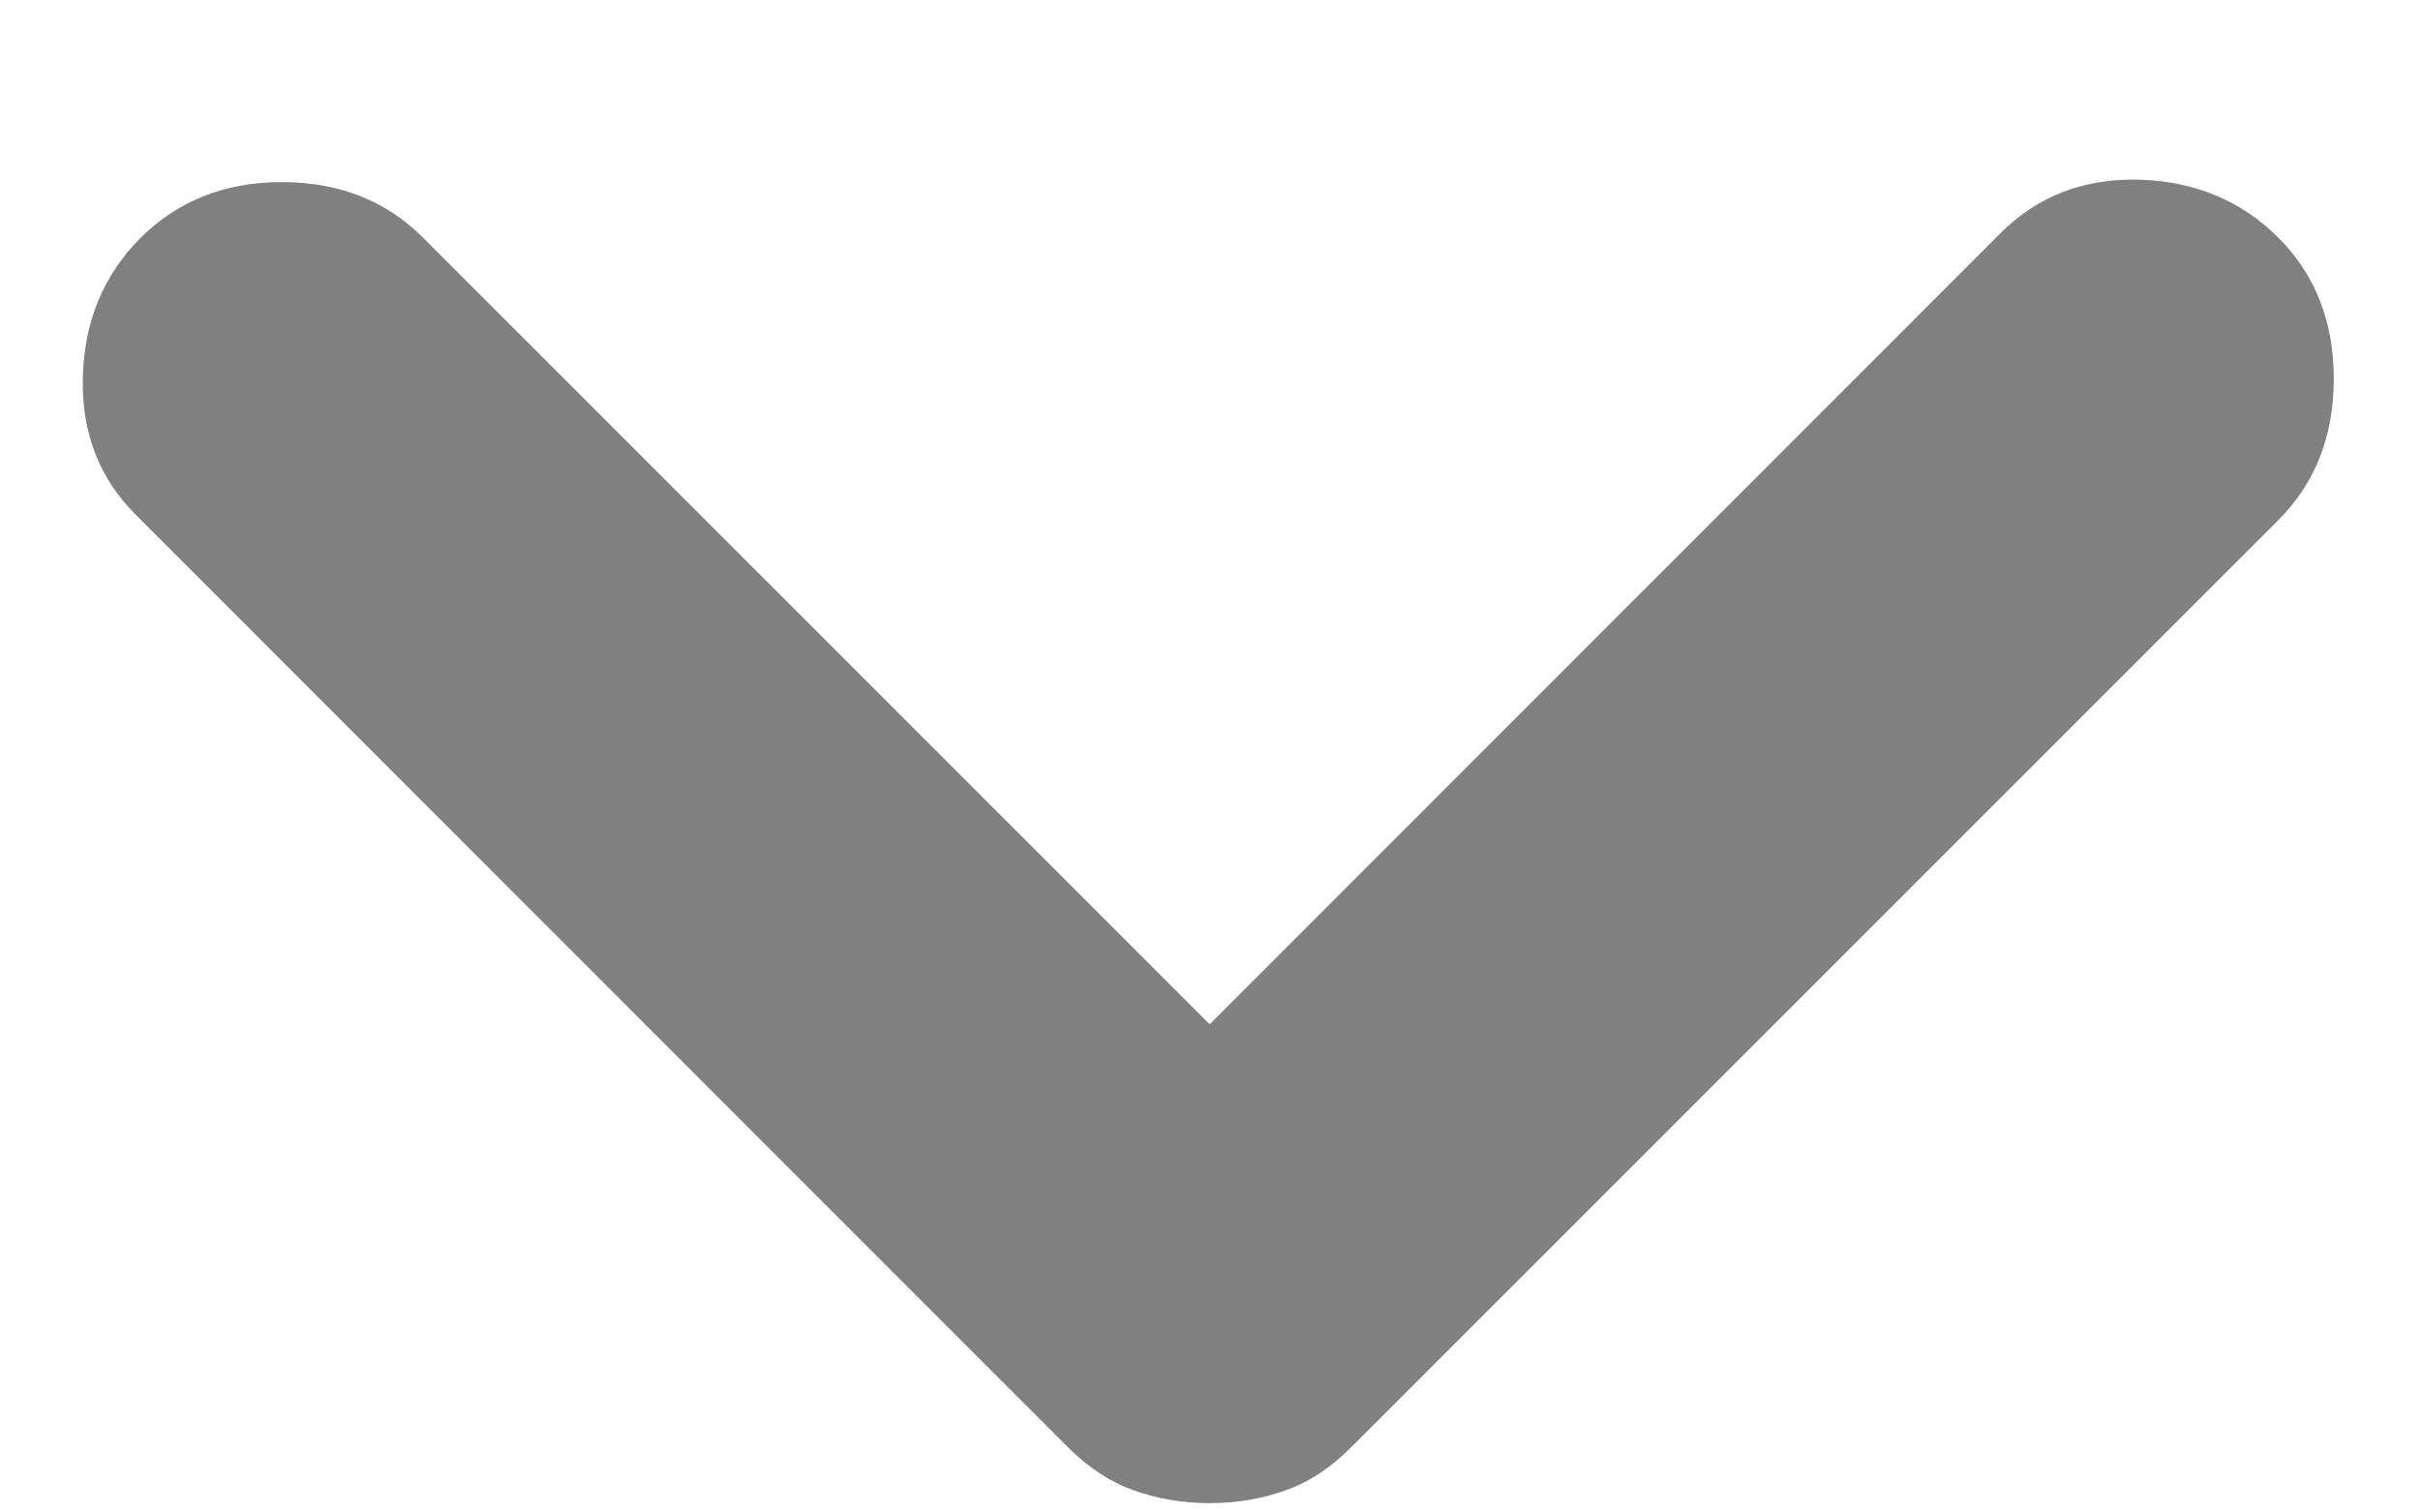
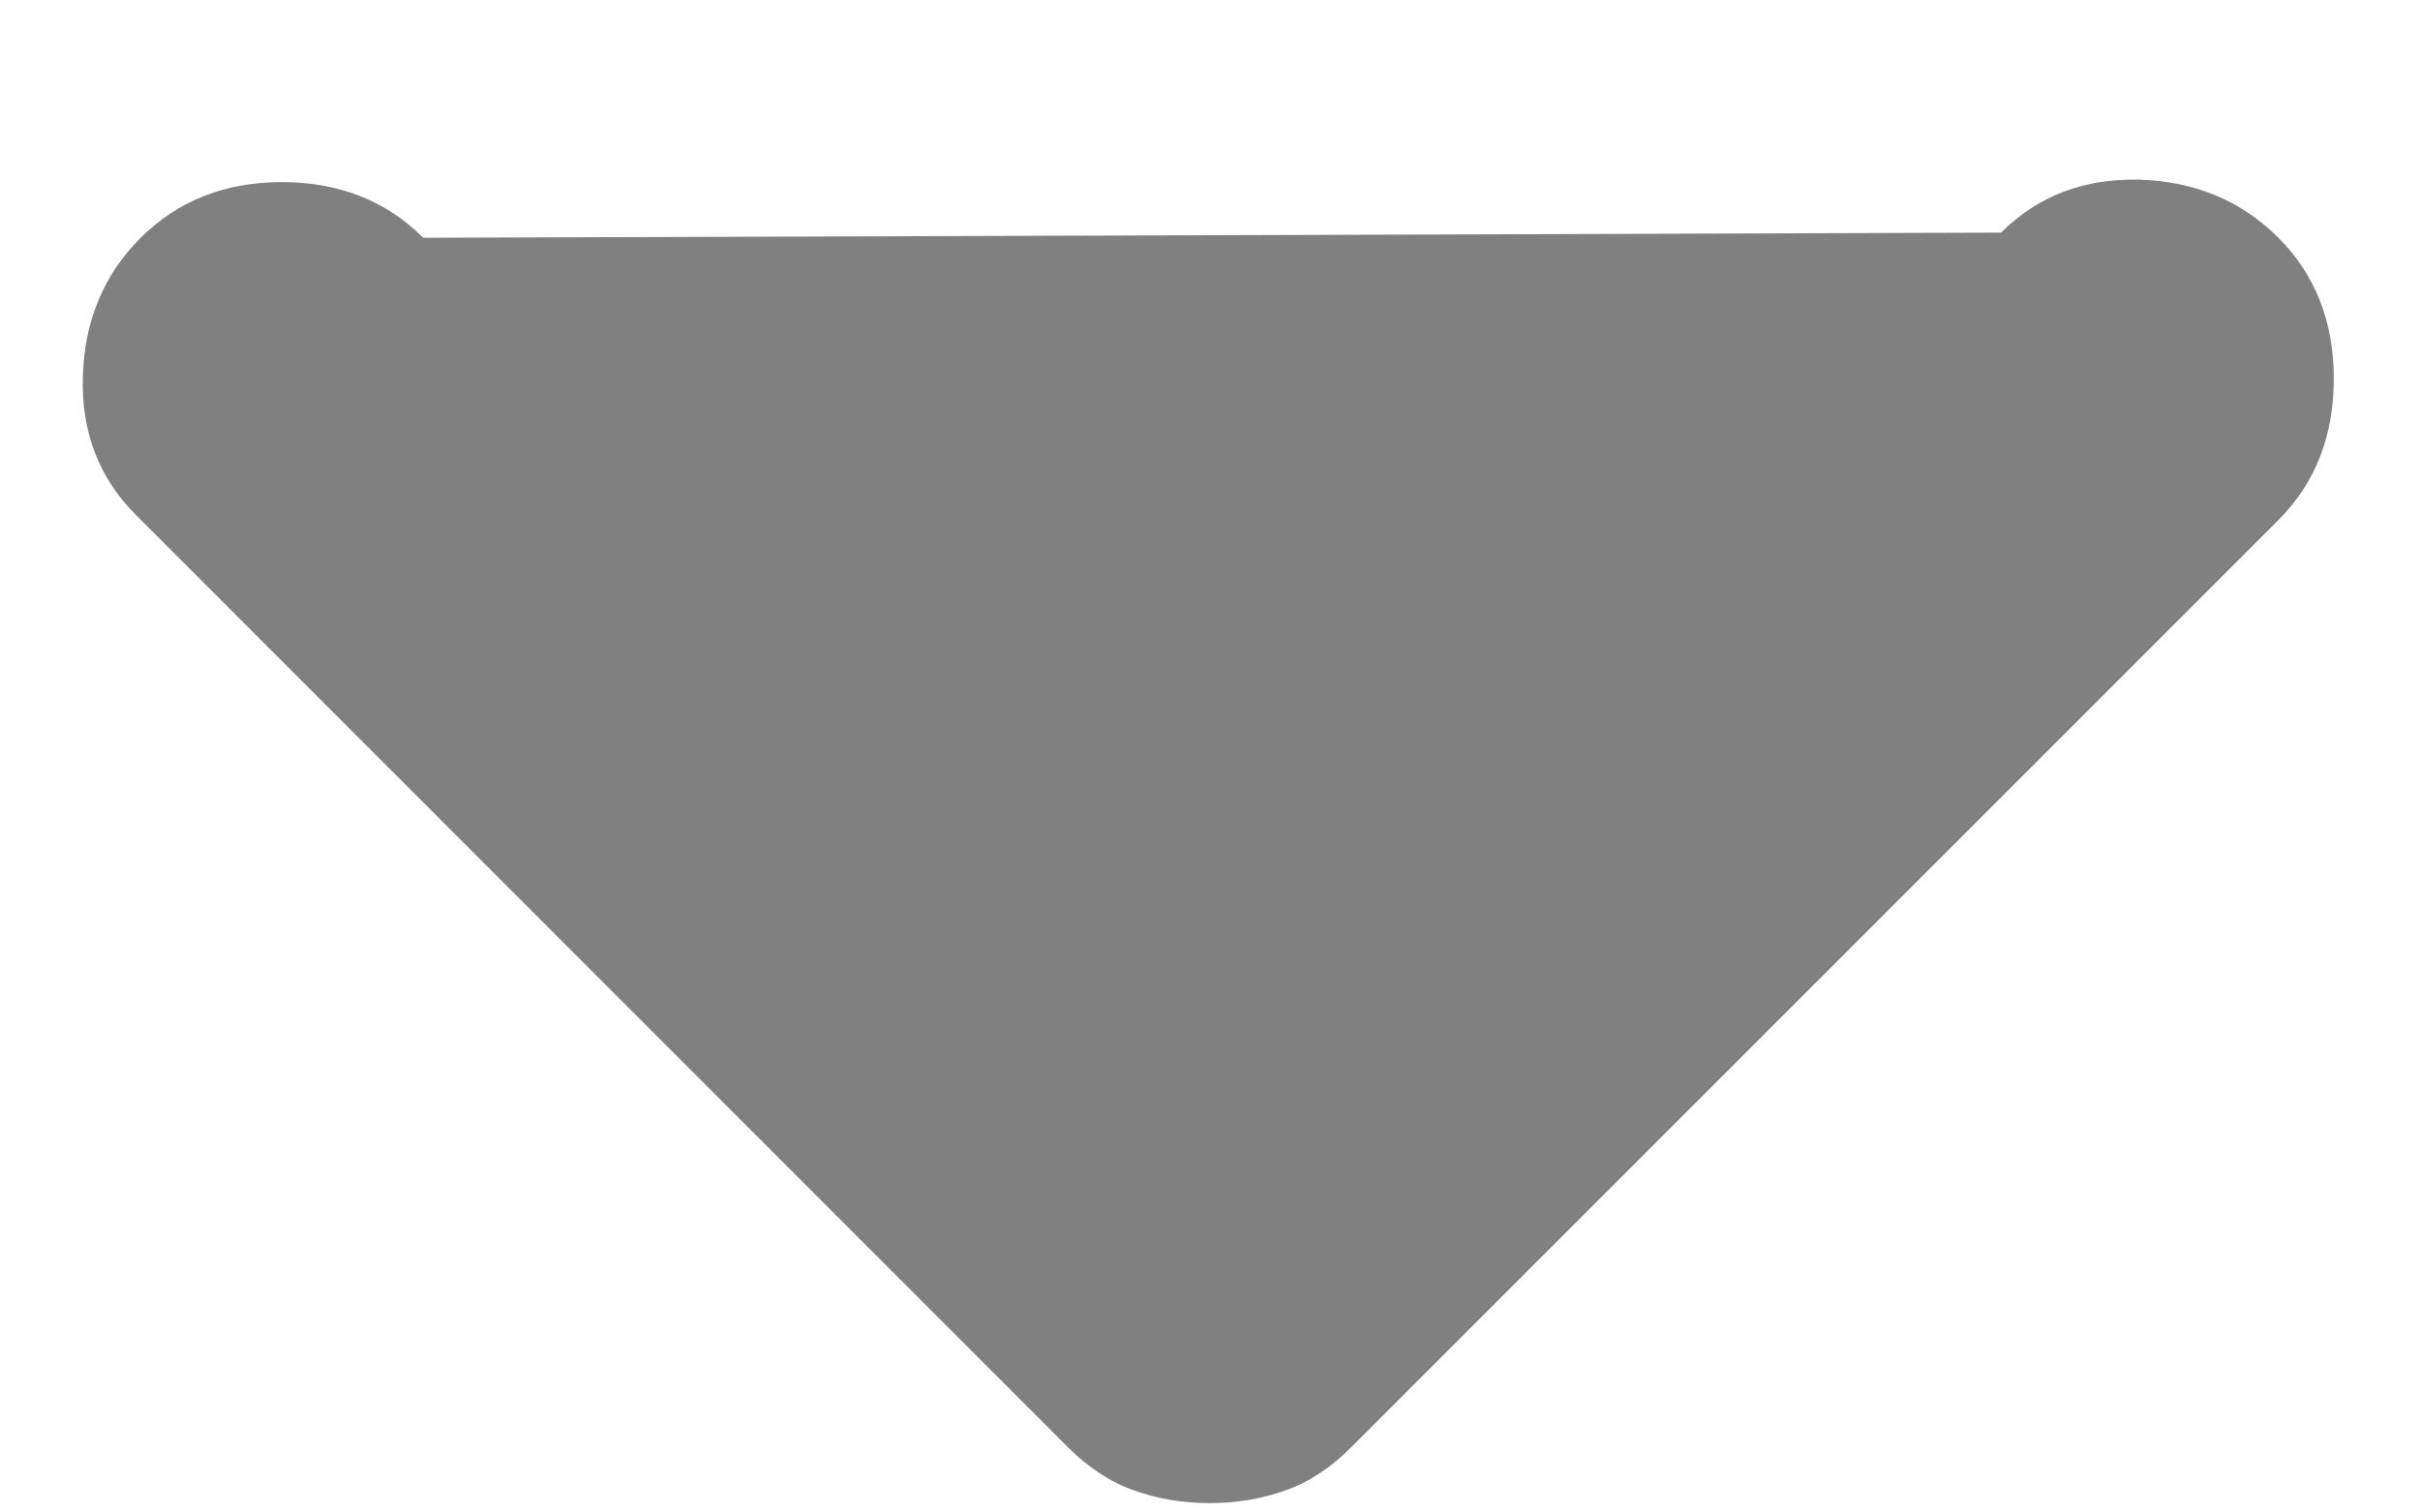
<svg xmlns="http://www.w3.org/2000/svg" width="8" height="5" viewBox="0 0 8 5" fill="none">
-   <path d="M3.999 4.969C3.91 4.969 3.827 4.955 3.749 4.927C3.671 4.9 3.599 4.852 3.532 4.786L0.449 1.702C0.327 1.58 0.268 1.427 0.274 1.244C0.279 1.061 0.343 0.908 0.465 0.786C0.588 0.664 0.743 0.602 0.932 0.602C1.121 0.602 1.277 0.664 1.399 0.786L3.999 3.386L6.615 0.769C6.738 0.647 6.89 0.589 7.074 0.594C7.257 0.6 7.41 0.664 7.532 0.786C7.654 0.908 7.715 1.064 7.715 1.252C7.715 1.441 7.654 1.597 7.532 1.719L4.465 4.786C4.399 4.852 4.327 4.9 4.249 4.927C4.171 4.955 4.088 4.969 3.999 4.969Z" fill="#808080" />
+   <path d="M3.999 4.969C3.91 4.969 3.827 4.955 3.749 4.927C3.671 4.9 3.599 4.852 3.532 4.786L0.449 1.702C0.327 1.58 0.268 1.427 0.274 1.244C0.279 1.061 0.343 0.908 0.465 0.786C0.588 0.664 0.743 0.602 0.932 0.602C1.121 0.602 1.277 0.664 1.399 0.786L6.615 0.769C6.738 0.647 6.89 0.589 7.074 0.594C7.257 0.6 7.41 0.664 7.532 0.786C7.654 0.908 7.715 1.064 7.715 1.252C7.715 1.441 7.654 1.597 7.532 1.719L4.465 4.786C4.399 4.852 4.327 4.9 4.249 4.927C4.171 4.955 4.088 4.969 3.999 4.969Z" fill="#808080" />
</svg>